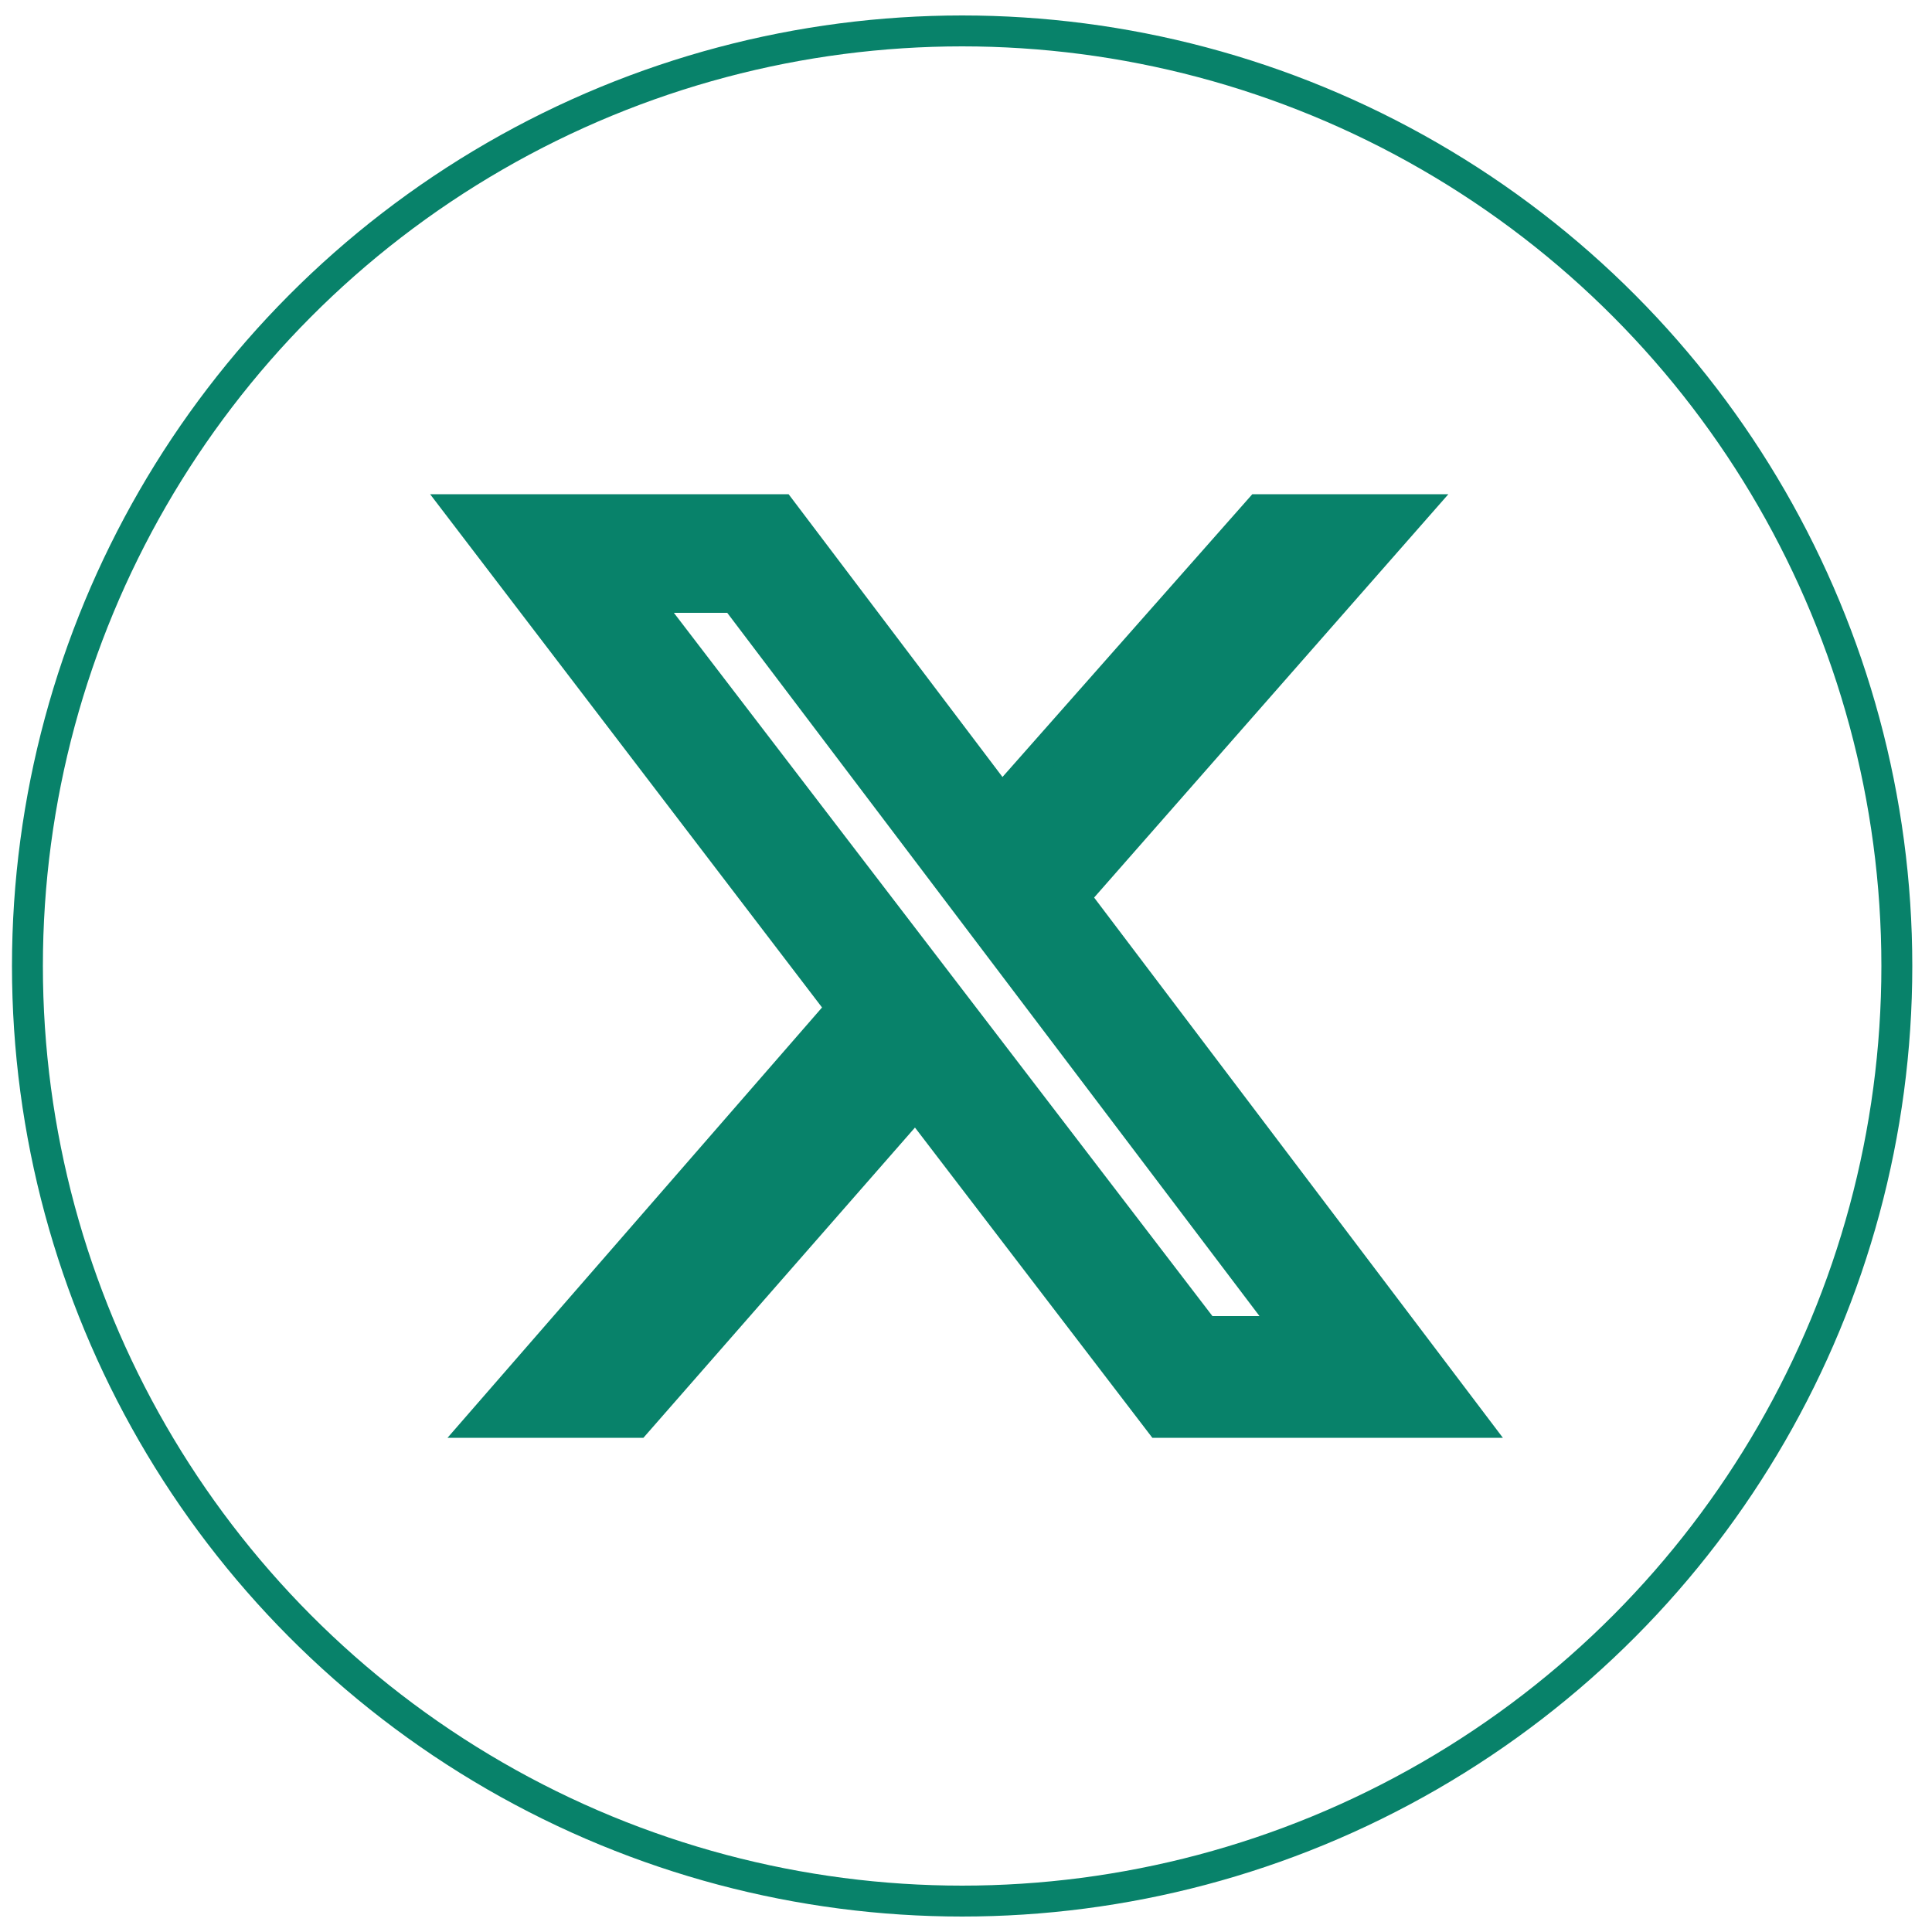
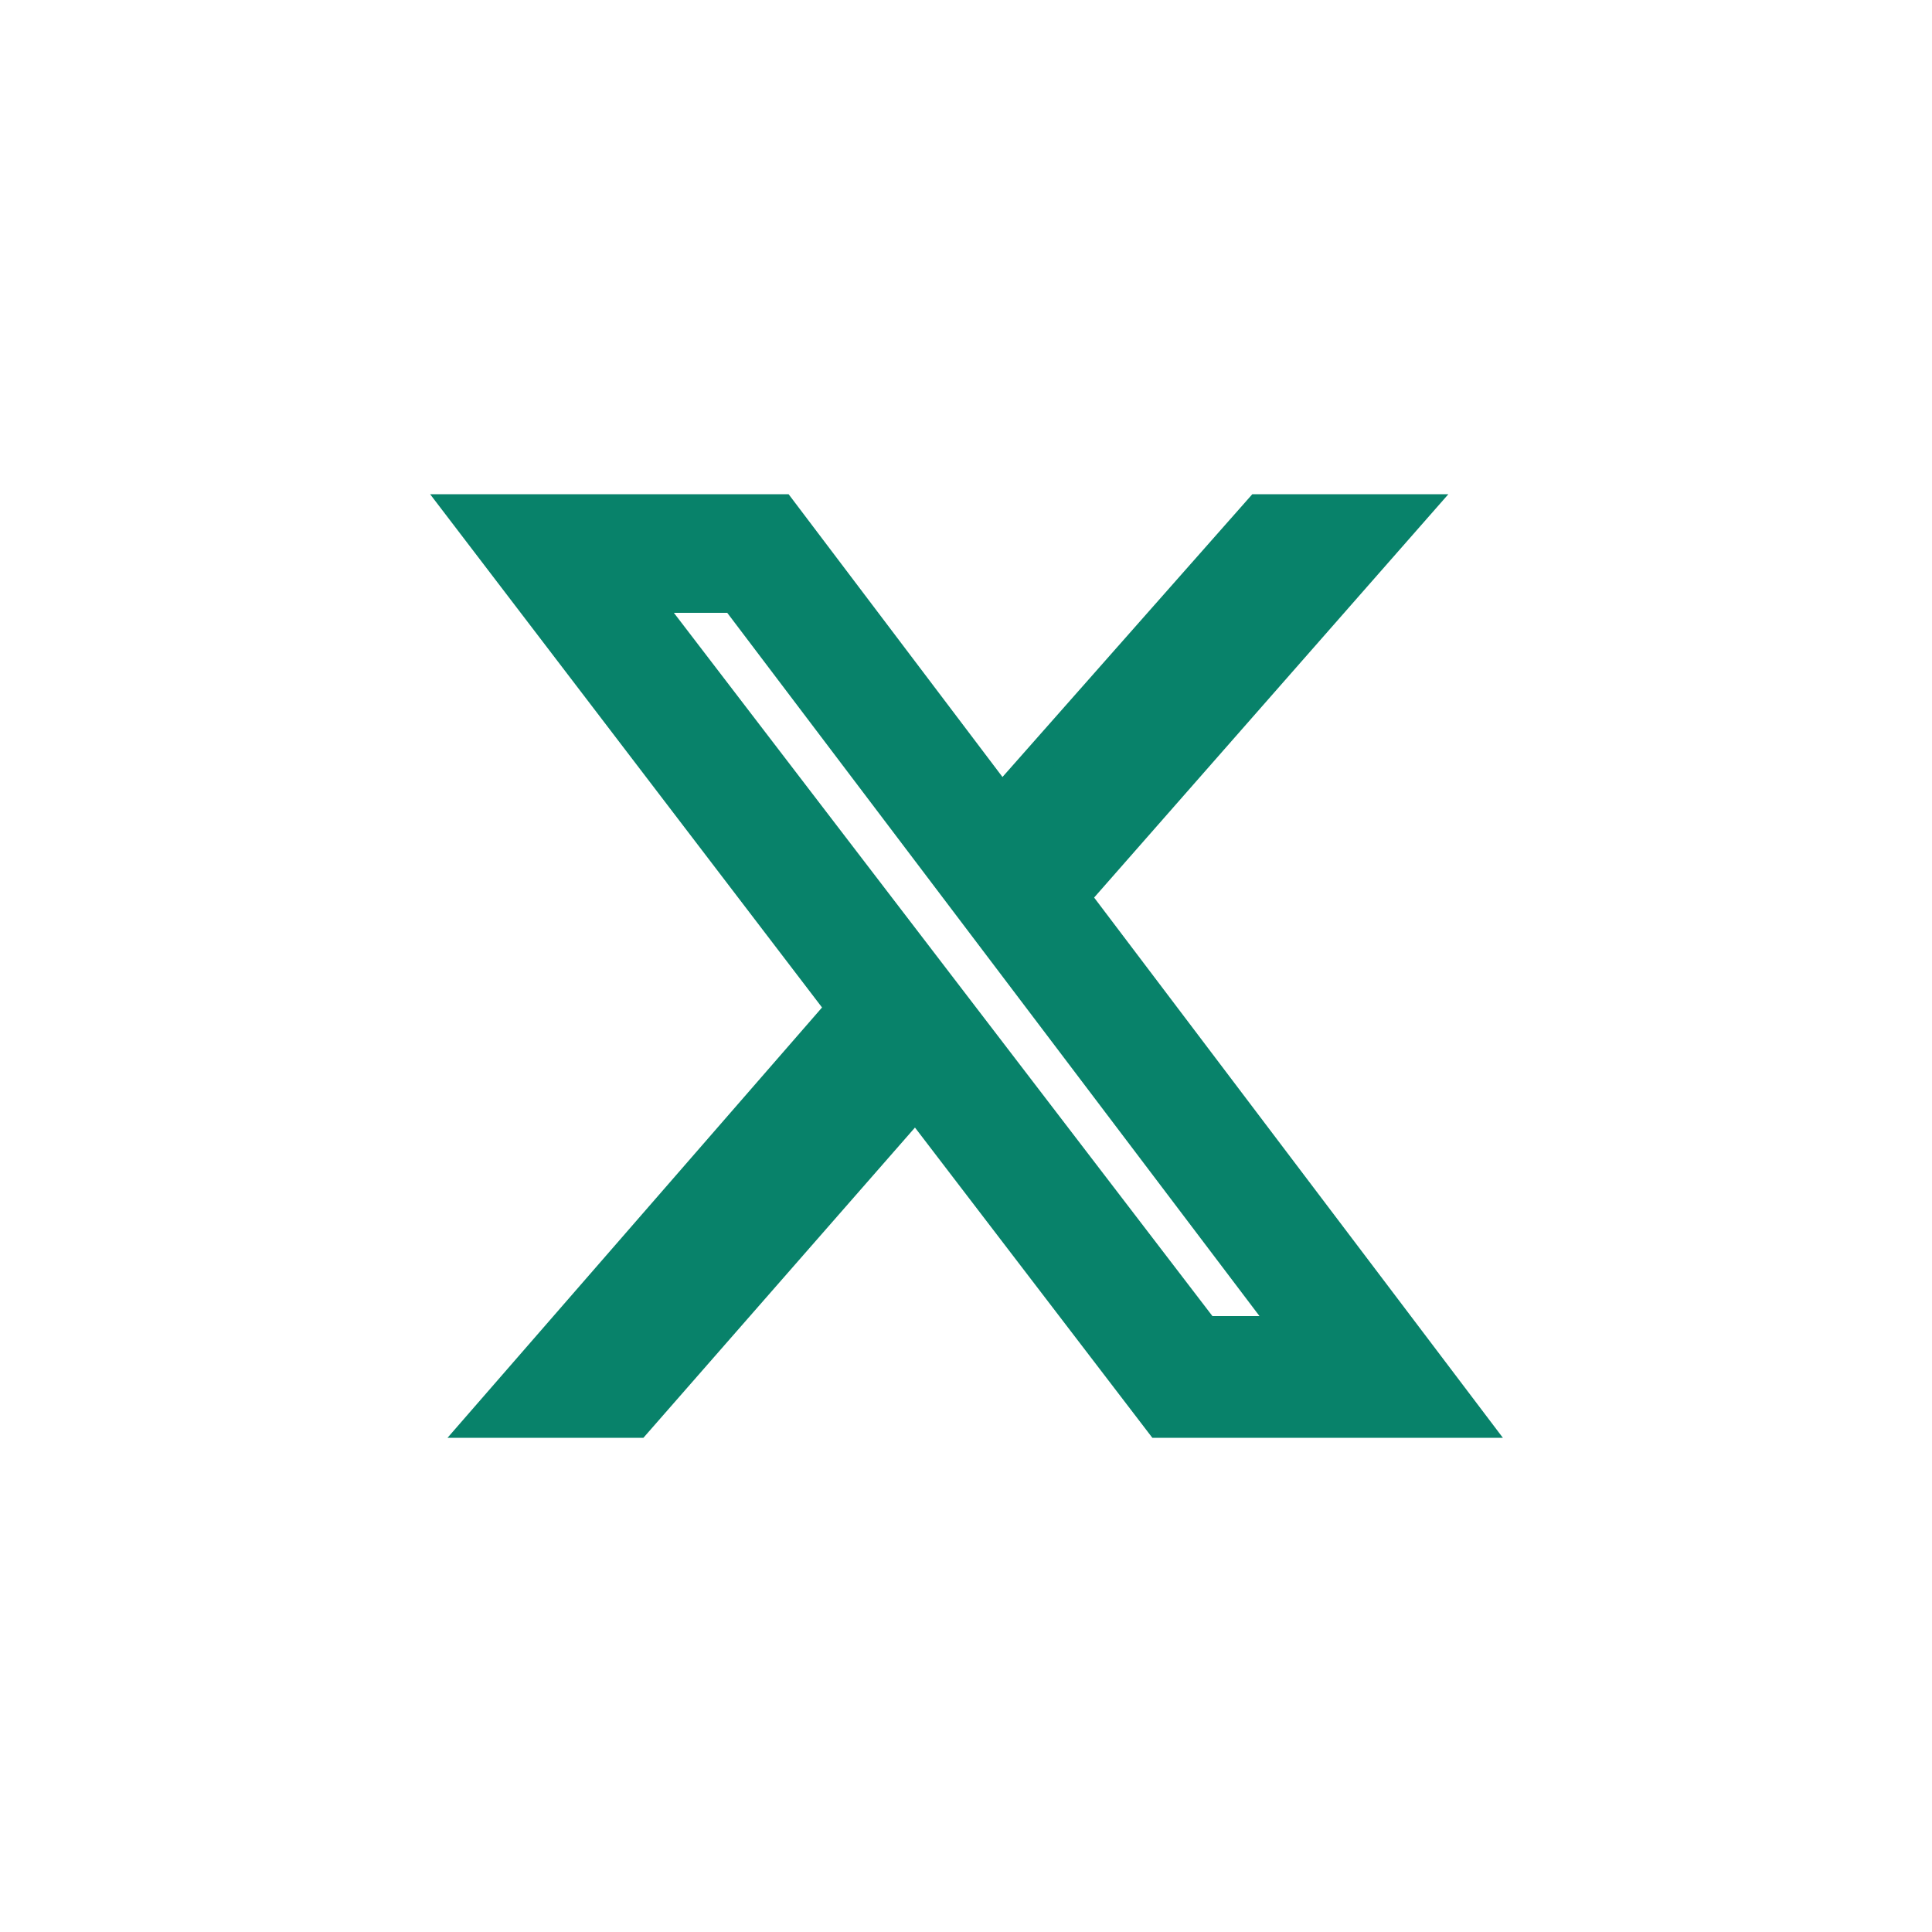
<svg xmlns="http://www.w3.org/2000/svg" version="1.1" id="Layer_1" x="0px" y="0px" viewBox="0 0 500 500" style="enable-background:new 0 0 500 500;" xml:space="preserve">
  <style type="text/css">
	.st0{fill:none;stroke:#08826A;stroke-width:8;stroke-miterlimit:10;}
	.st1{fill:#08826A;stroke:#08826A;stroke-width:8;stroke-miterlimit:10;}
</style>
-   <ellipse class="st0" cx="249" cy="250" rx="241.9" ry="242" />
  <path class="st1" d="M325.9,131.9H366l-88,100.2l102.9,136h-80.7l-63.2-82.6l-72.3,82.6h-40.1l93.3-107.2l-98.5-129h82.7l57.1,75.5  L325.9,131.9z M311.8,344.6h22.2l-143.8-190h-23.9L311.8,344.6z" />
</svg>